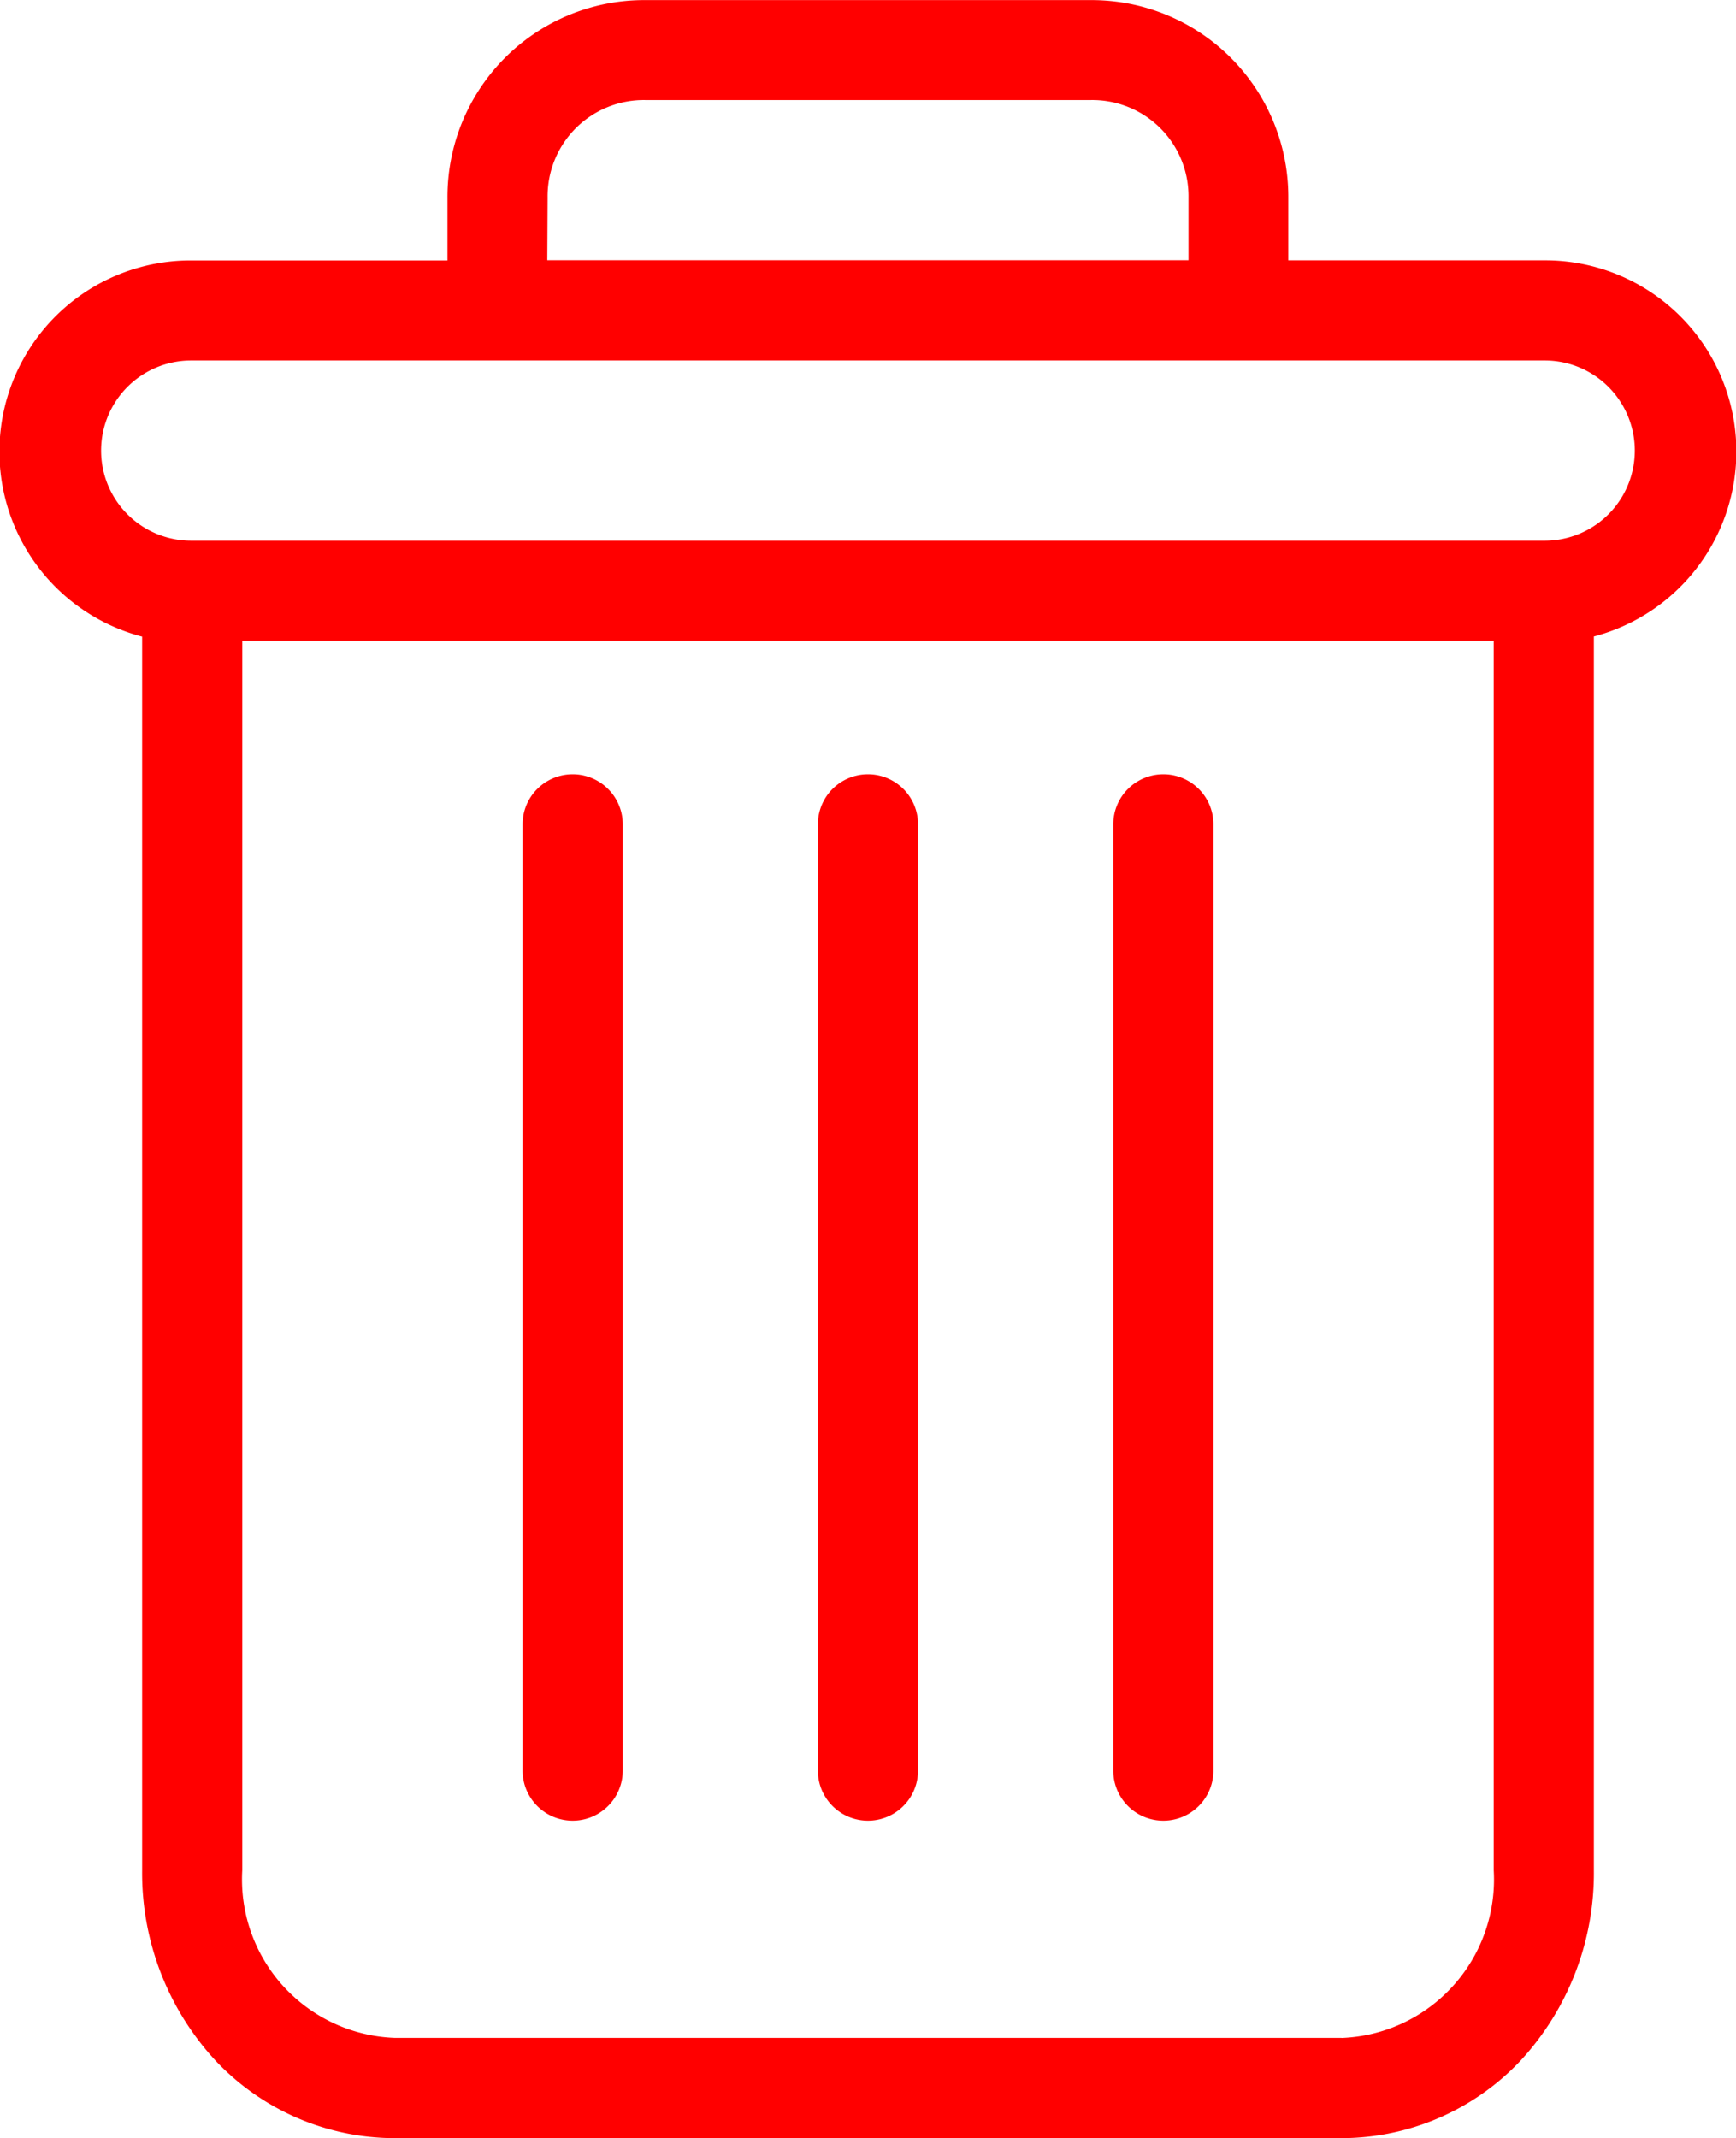
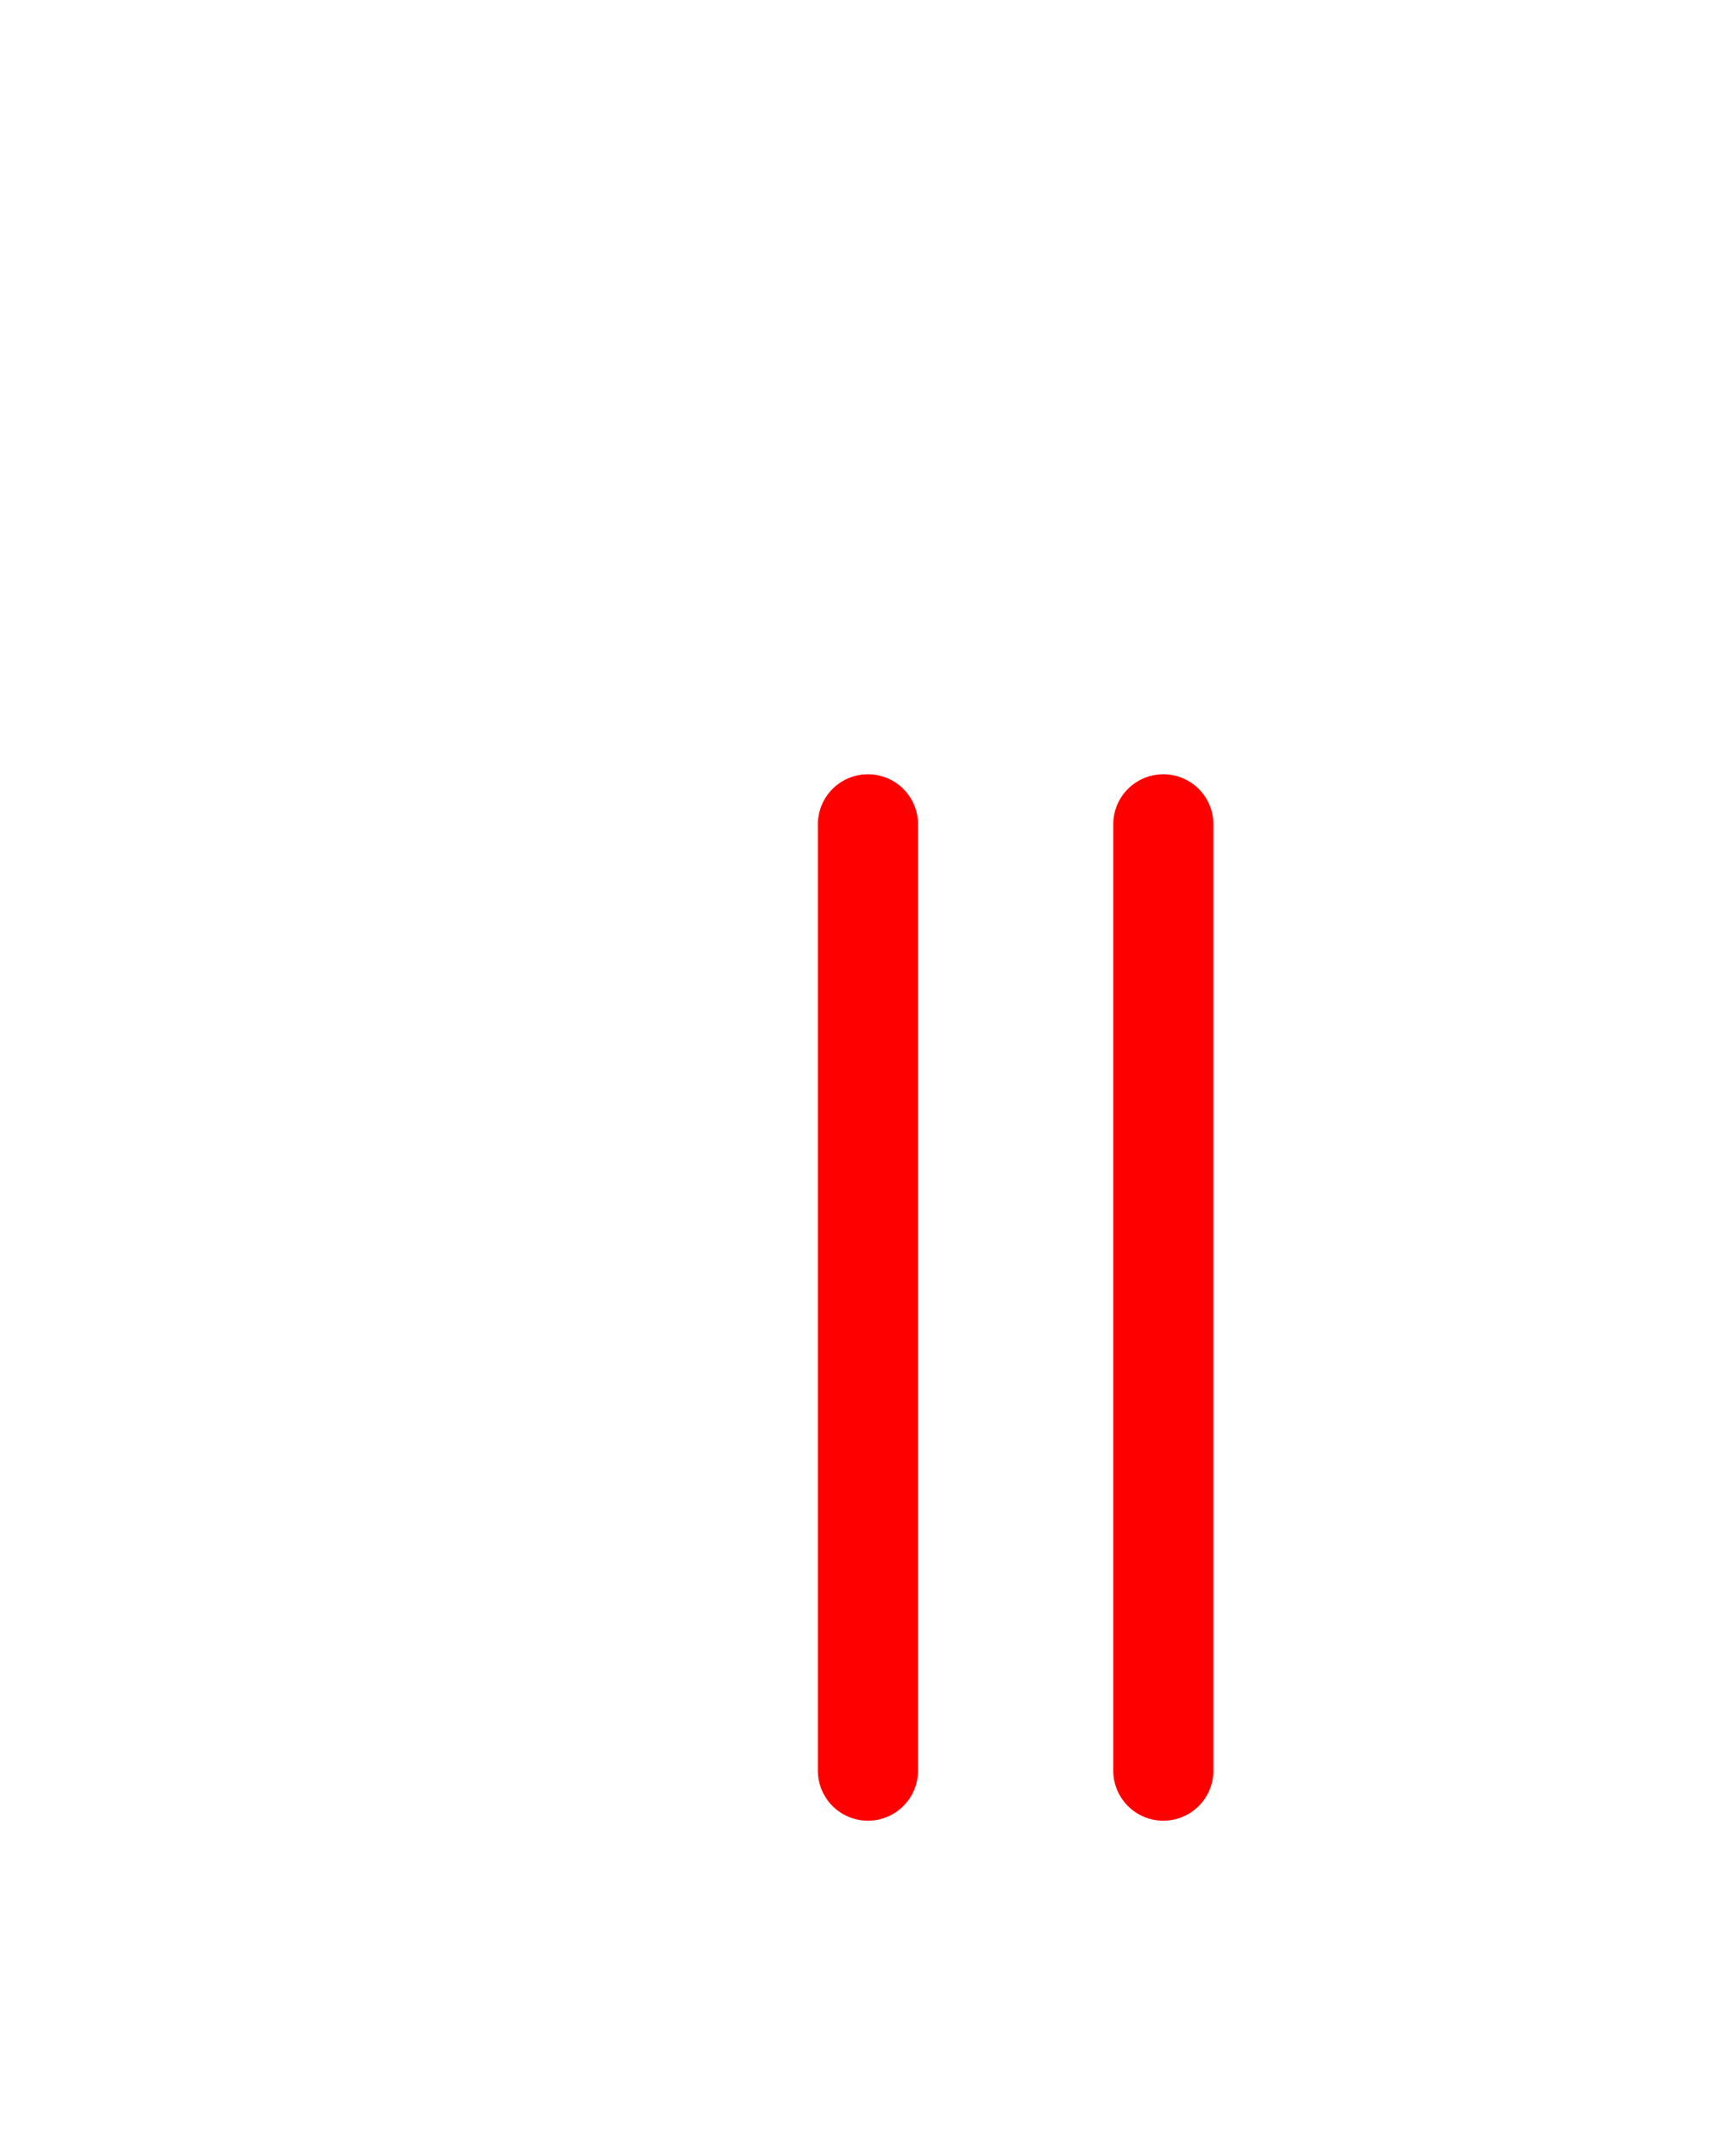
<svg xmlns="http://www.w3.org/2000/svg" width="16.244" height="20" viewBox="0 0 16.244 20">
  <g id="delete" transform="translate(0.003 0.001)">
    <path id="Path_23" data-name="Path 23" d="M222.866,154.7a.468.468,0,0,0-.468.468v8.852a.468.468,0,0,0,.937,0v-8.852A.468.468,0,0,0,222.866,154.7Zm0,0" transform="translate(-211.984 -147.458)" fill="red" />
-     <path id="Path_24" data-name="Path 24" d="M104.866,154.7a.468.468,0,0,0-.468.468v8.852a.468.468,0,0,0,.937,0v-8.852A.468.468,0,0,0,104.866,154.7Zm0,0" transform="translate(-99.511 -147.458)" fill="red" />
-     <path id="Path_25" data-name="Path 25" d="M1.327,5.953v11.54a2.584,2.584,0,0,0,.687,1.782A2.307,2.307,0,0,0,3.688,20H12.55a2.306,2.306,0,0,0,1.674-.724,2.584,2.584,0,0,0,.687-1.782V5.953a1.789,1.789,0,0,0-.459-3.519h-2.4V1.849A1.84,1.84,0,0,0,10.2,0H6.039a1.84,1.84,0,0,0-1.855,1.85v.585h-2.4a1.789,1.789,0,0,0-.459,3.519ZM12.55,19.062H3.688a1.483,1.483,0,0,1-1.424-1.569V5.994h11.71v11.5a1.483,1.483,0,0,1-1.424,1.569ZM5.121,1.849A.9.9,0,0,1,6.039.935H10.2a.9.9,0,0,1,.918.913v.585h-6ZM1.786,3.371H14.451a.843.843,0,0,1,0,1.686H1.786a.843.843,0,1,1,0-1.686Zm0,0" transform="translate(0 0)" fill="red" />
    <path id="Path_26" data-name="Path 26" d="M163.866,154.7a.468.468,0,0,0-.468.468v8.852a.468.468,0,0,0,.937,0v-8.852A.468.468,0,0,0,163.866,154.7Zm0,0" transform="translate(-155.748 -147.458)" fill="red" />
  </g>
</svg>